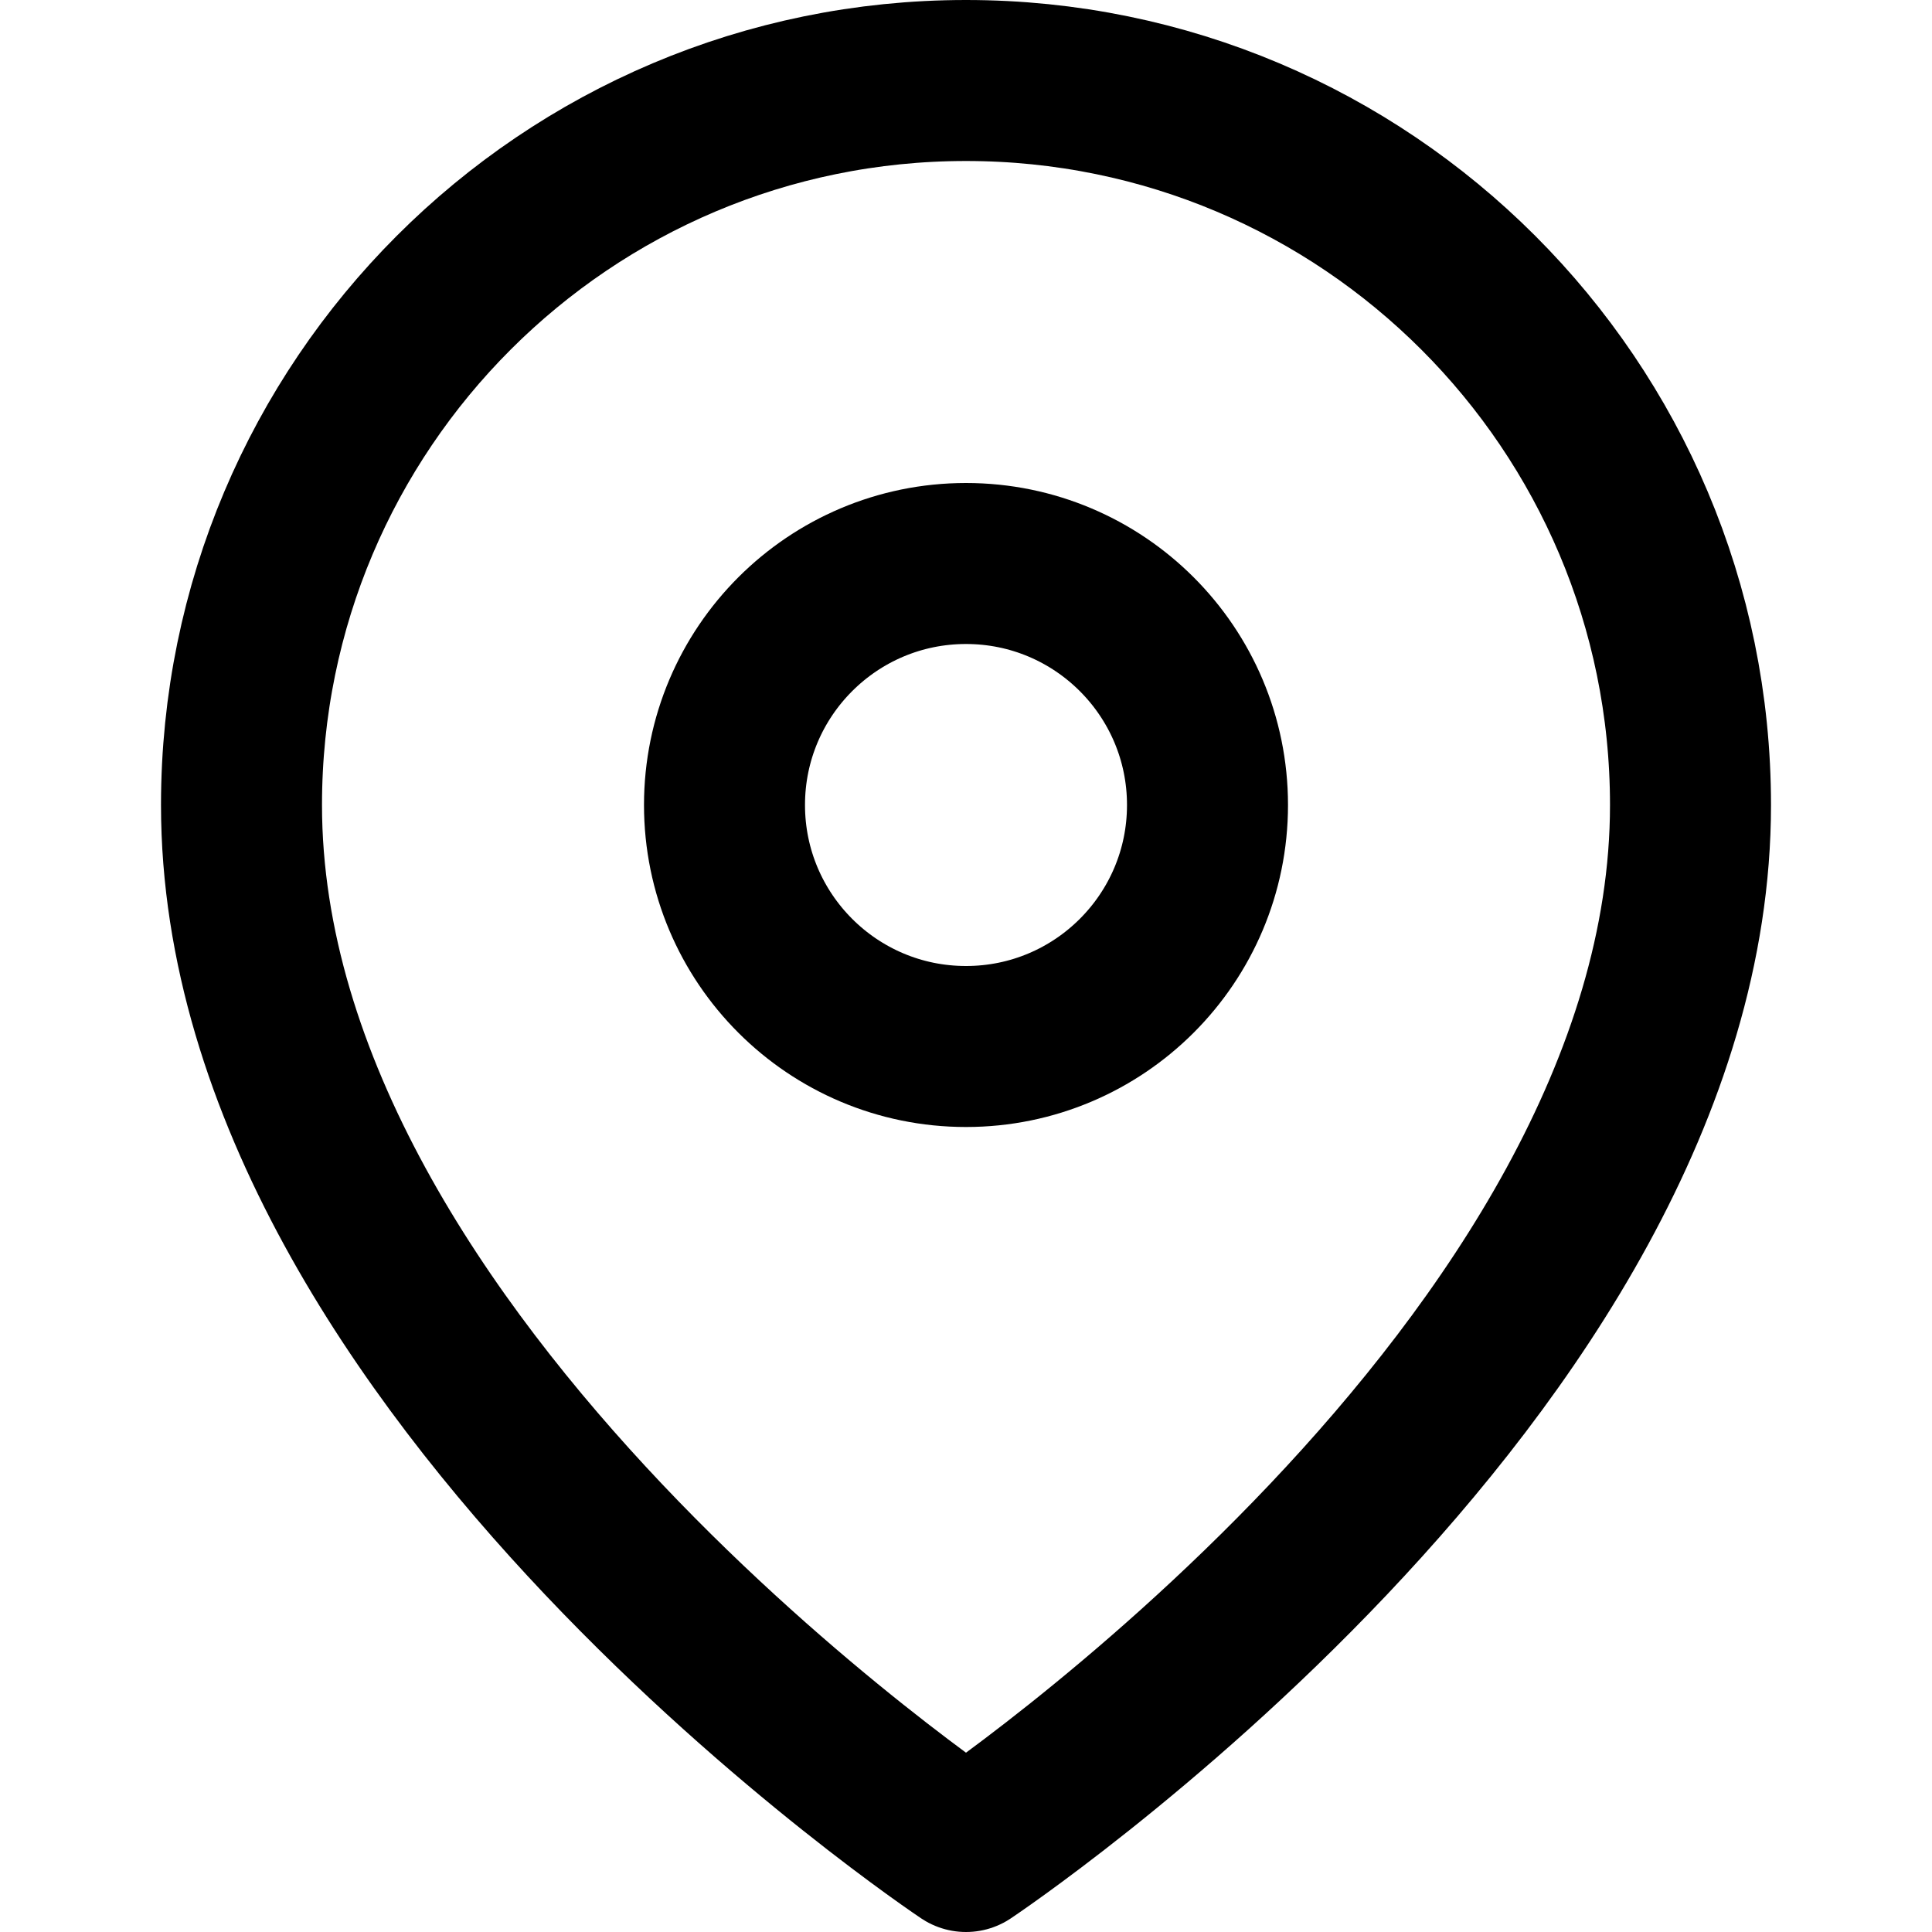
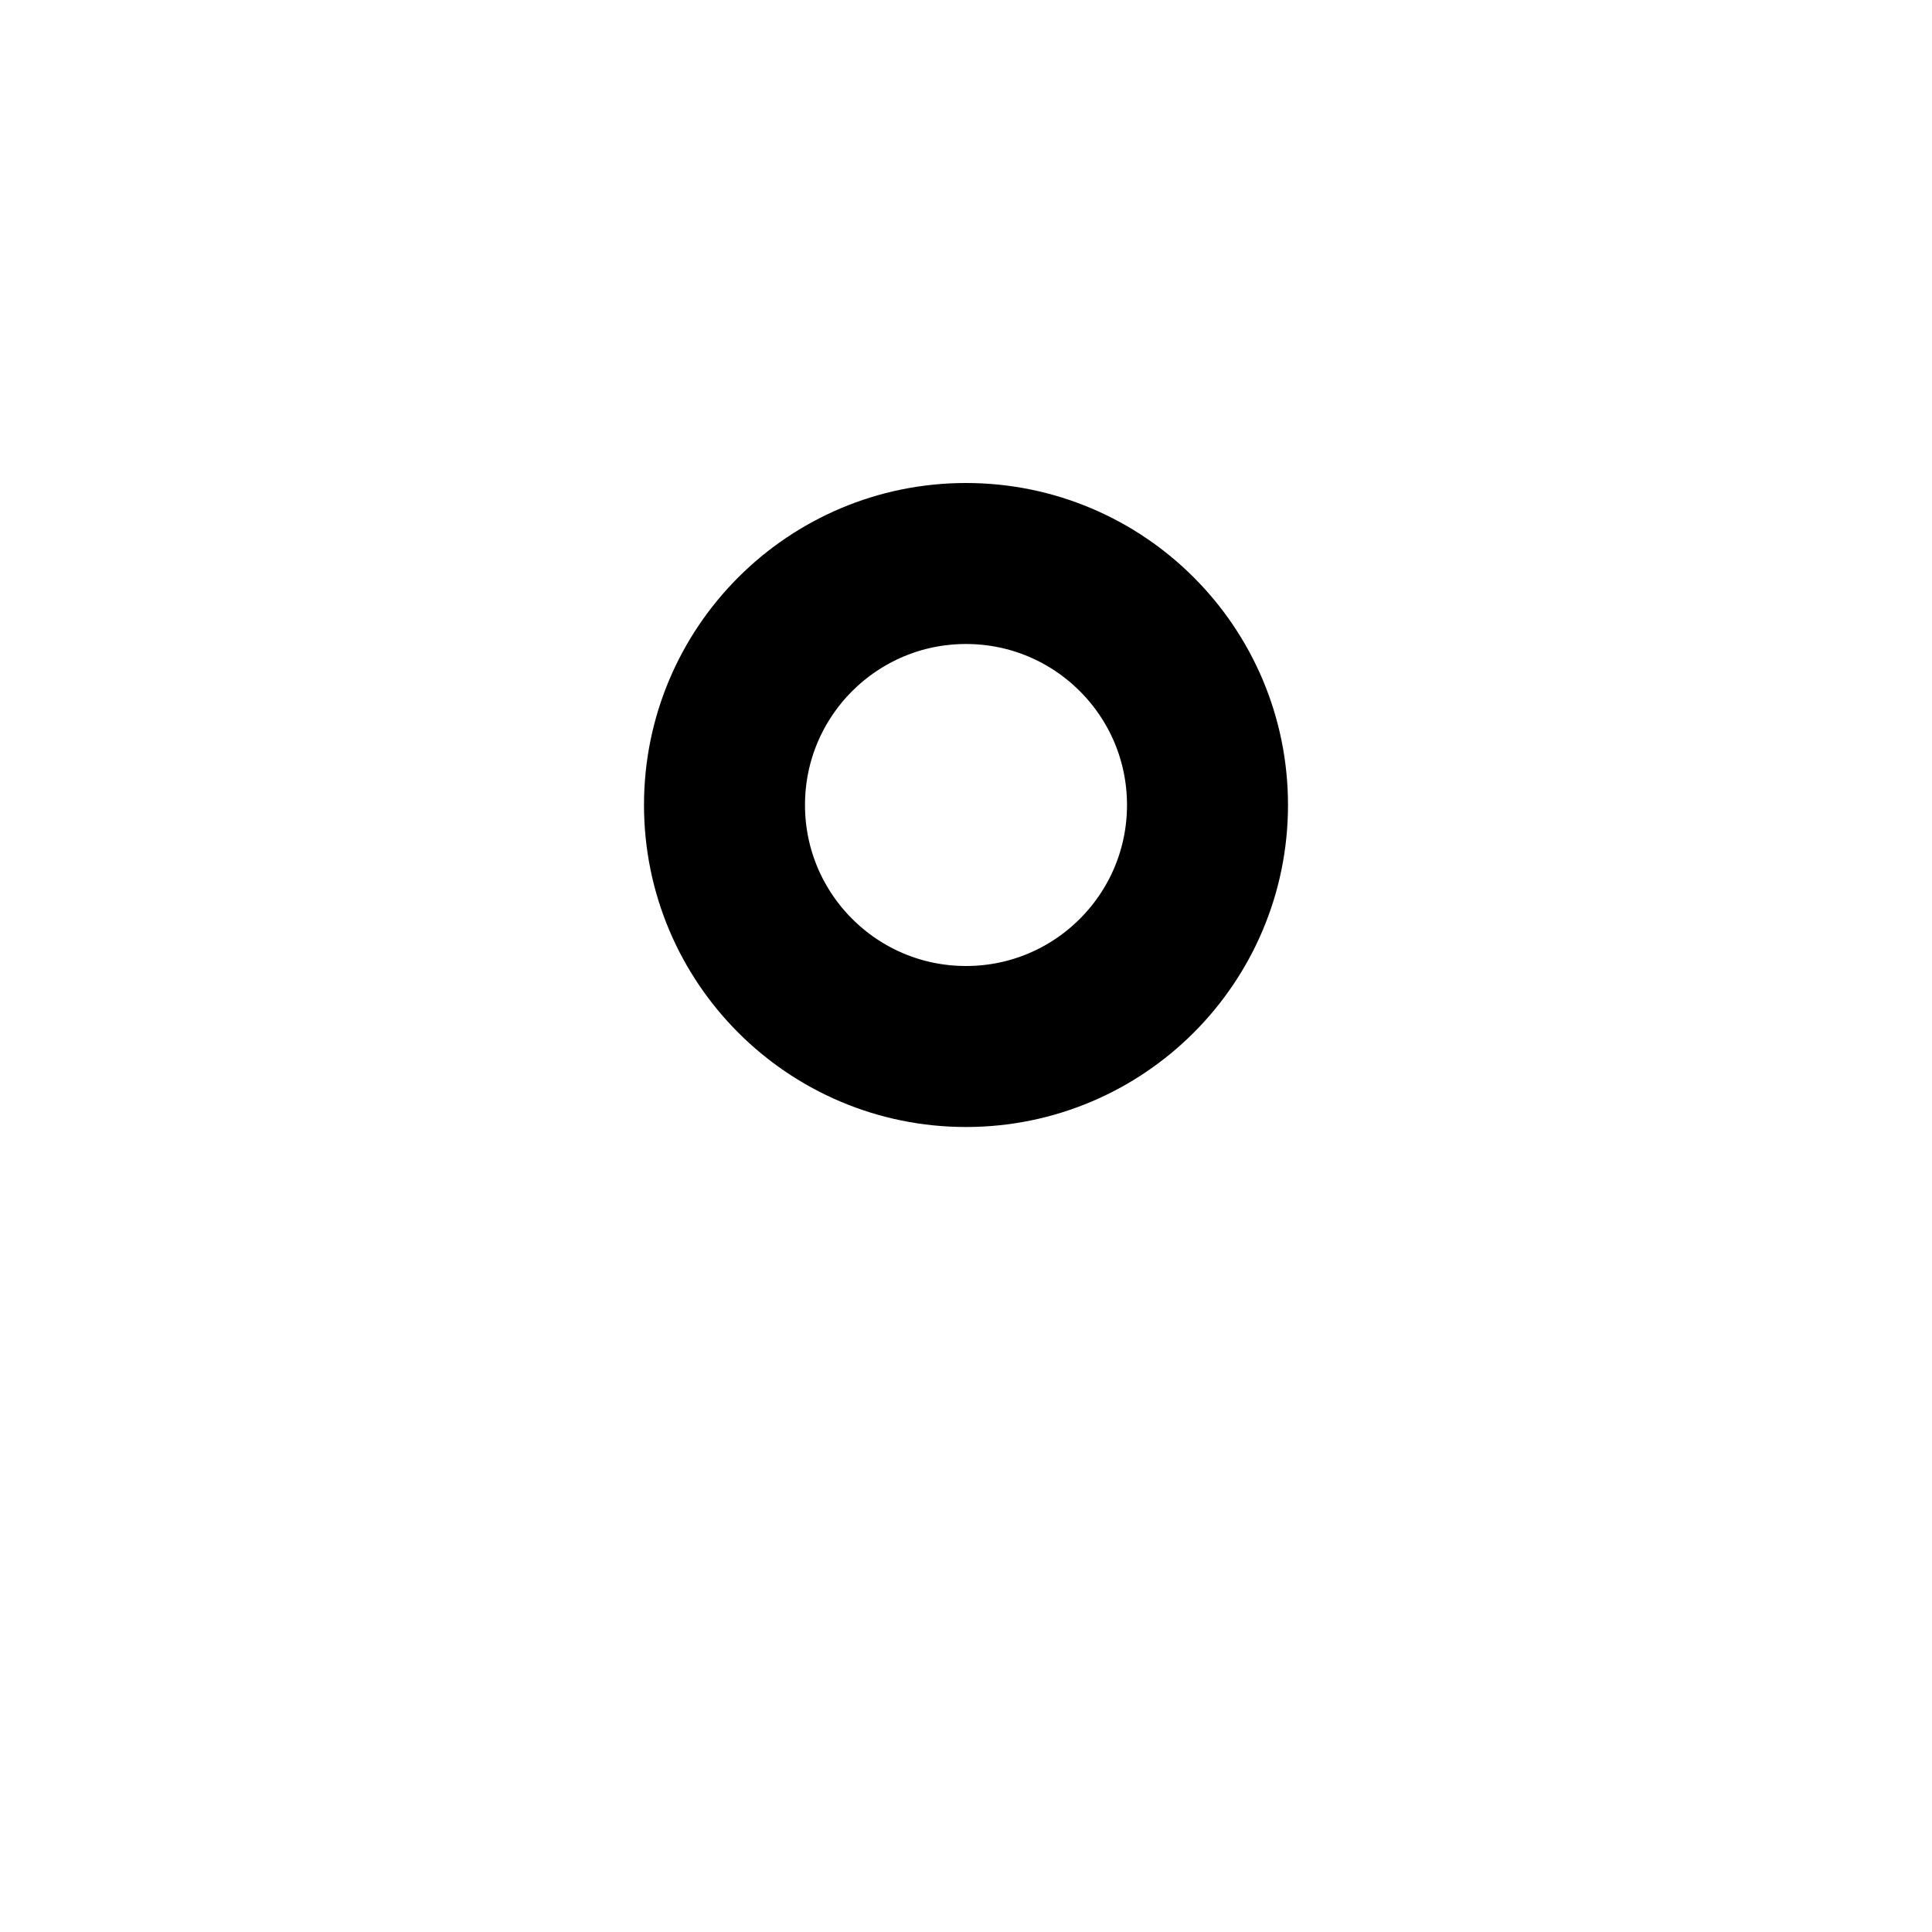
<svg xmlns="http://www.w3.org/2000/svg" width="24" height="24" viewBox="0 0 24 24" fill="none">
-   <path d="M21 10C21 17 12 23 12 23S3 17 3 10C3 5.03 7.03 1 12 1S21 5.03 21 10Z" stroke="currentColor" stroke-width="2" stroke-linecap="round" stroke-linejoin="round" />
  <circle cx="12" cy="10" r="3" stroke="currentColor" stroke-width="2" />
</svg>